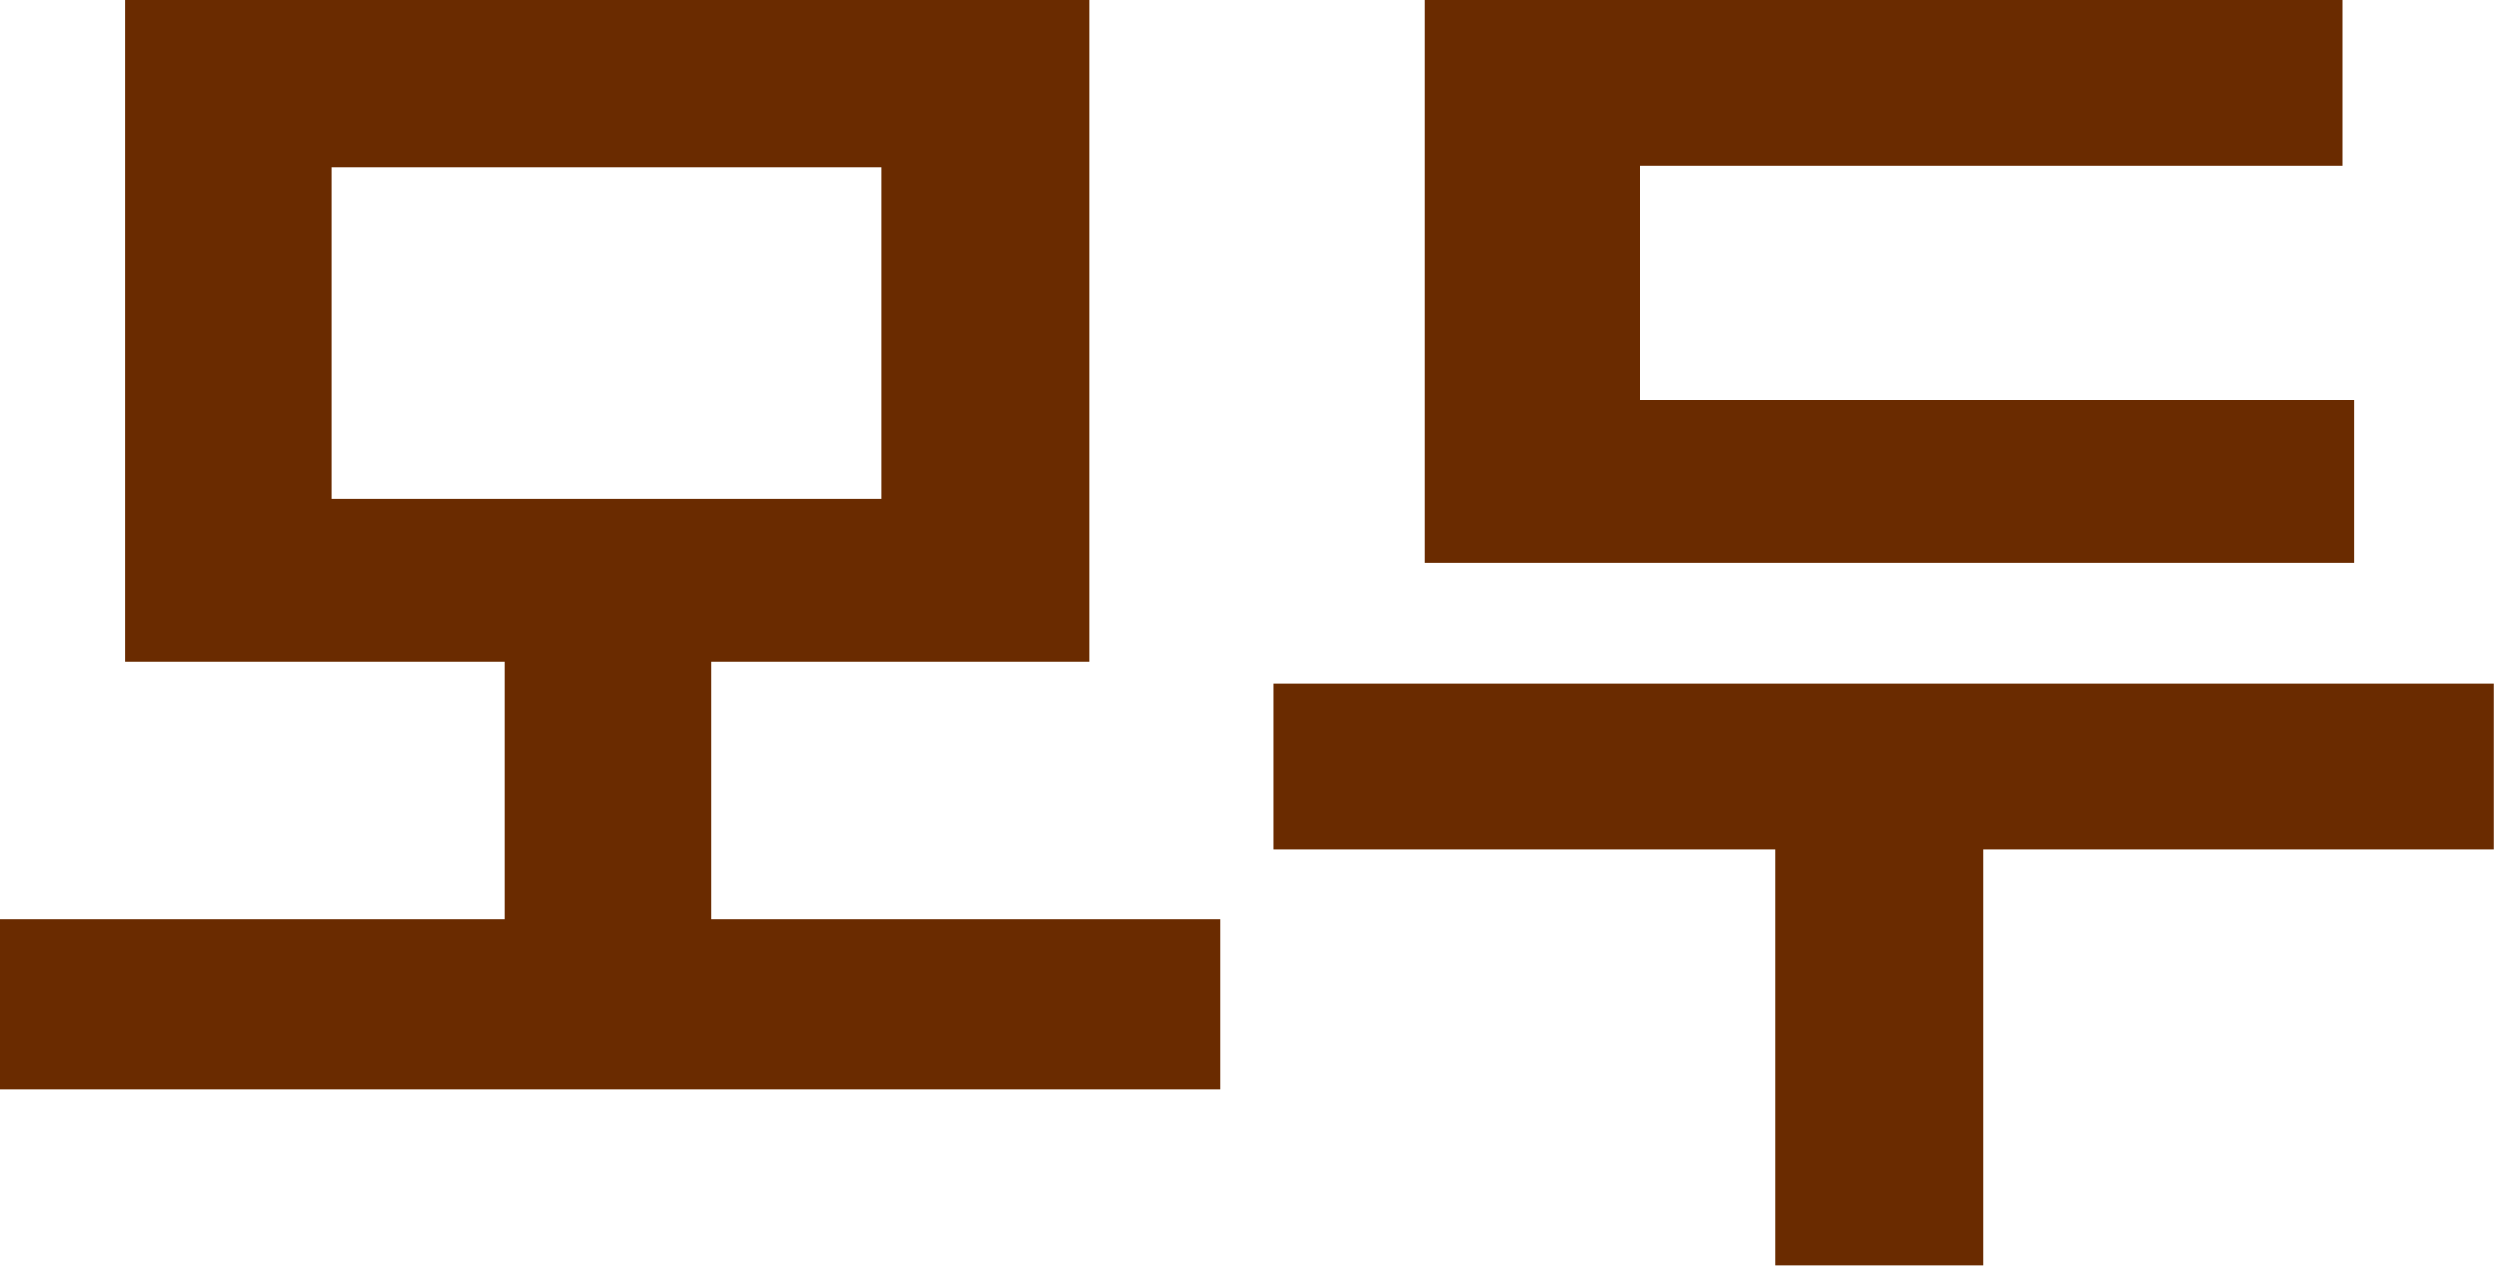
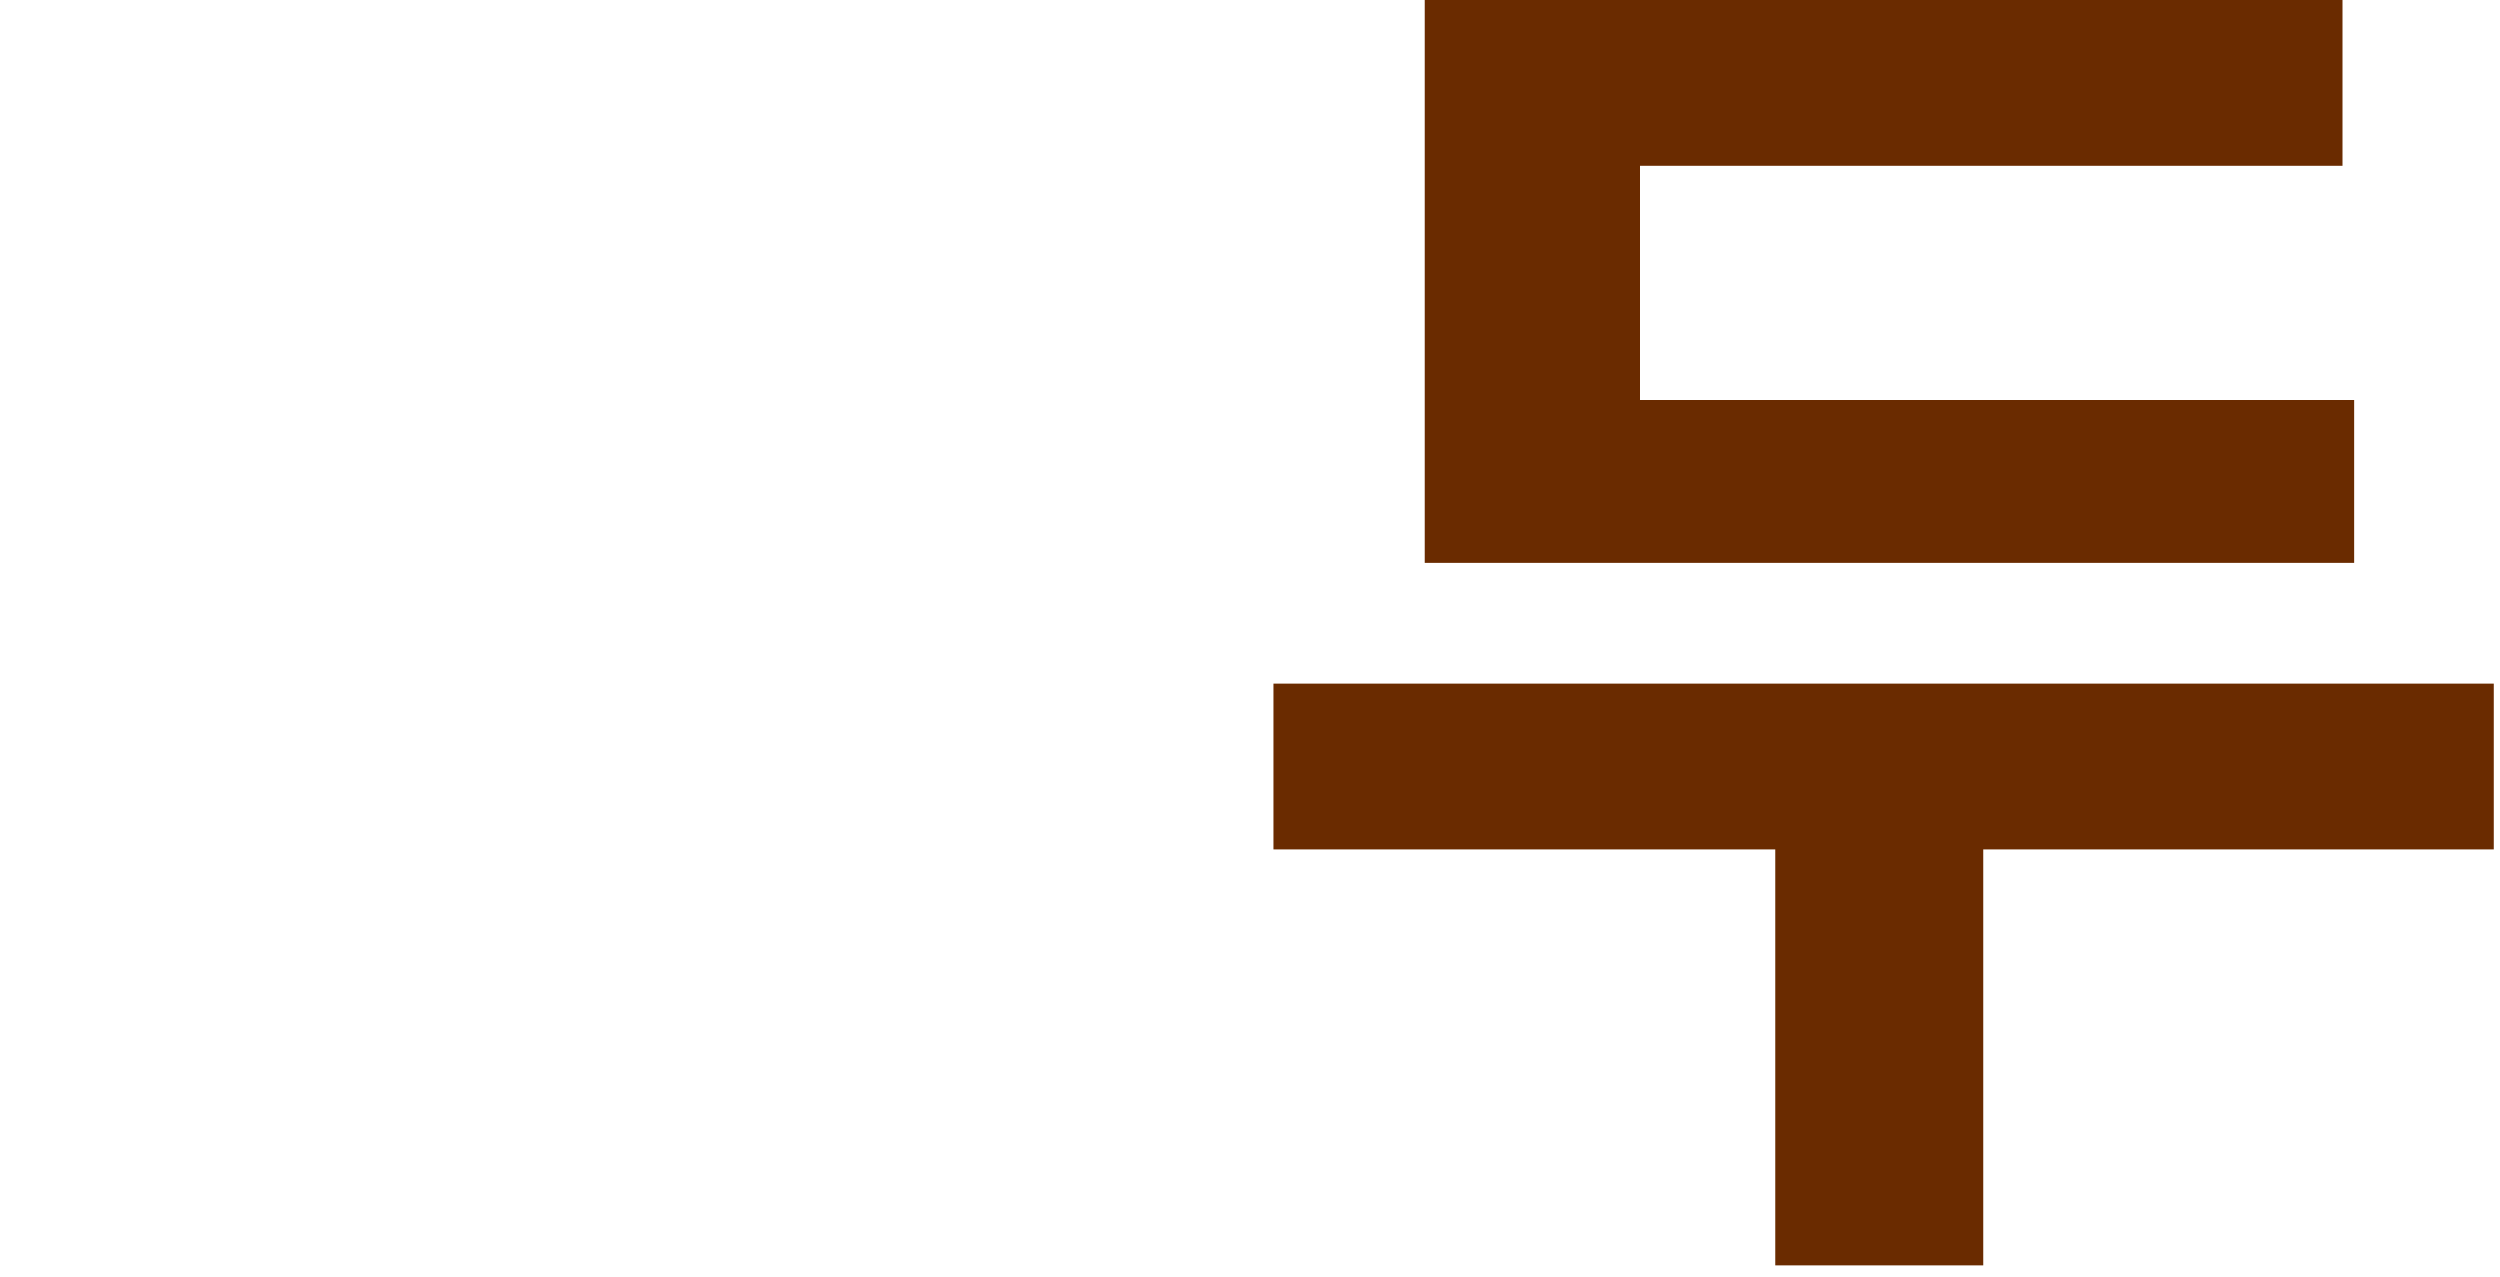
<svg xmlns="http://www.w3.org/2000/svg" fill="none" height="100%" overflow="visible" preserveAspectRatio="none" style="display: block;" viewBox="0 0 47 24" width="100%">
  <g id="Frame 148">
-     <path d="M22.941 17.281V20.48H0V17.281H9.488V12.441H2.352V0H20.48V12.441H13.371V17.281H22.941ZM6.234 9.379H16.57V3.145H6.234V9.379Z" fill="#6A2B00" id="Vector" />
    <path d="M44.258 7.52V10.582H26.785V0H44.039V3.117H30.832V7.52H44.258ZM23.941 15.969V12.852H46.883V15.969H37.285V23.789H33.375V15.969H23.941Z" fill="#6A2B00" id="Vector_2" />
  </g>
</svg>